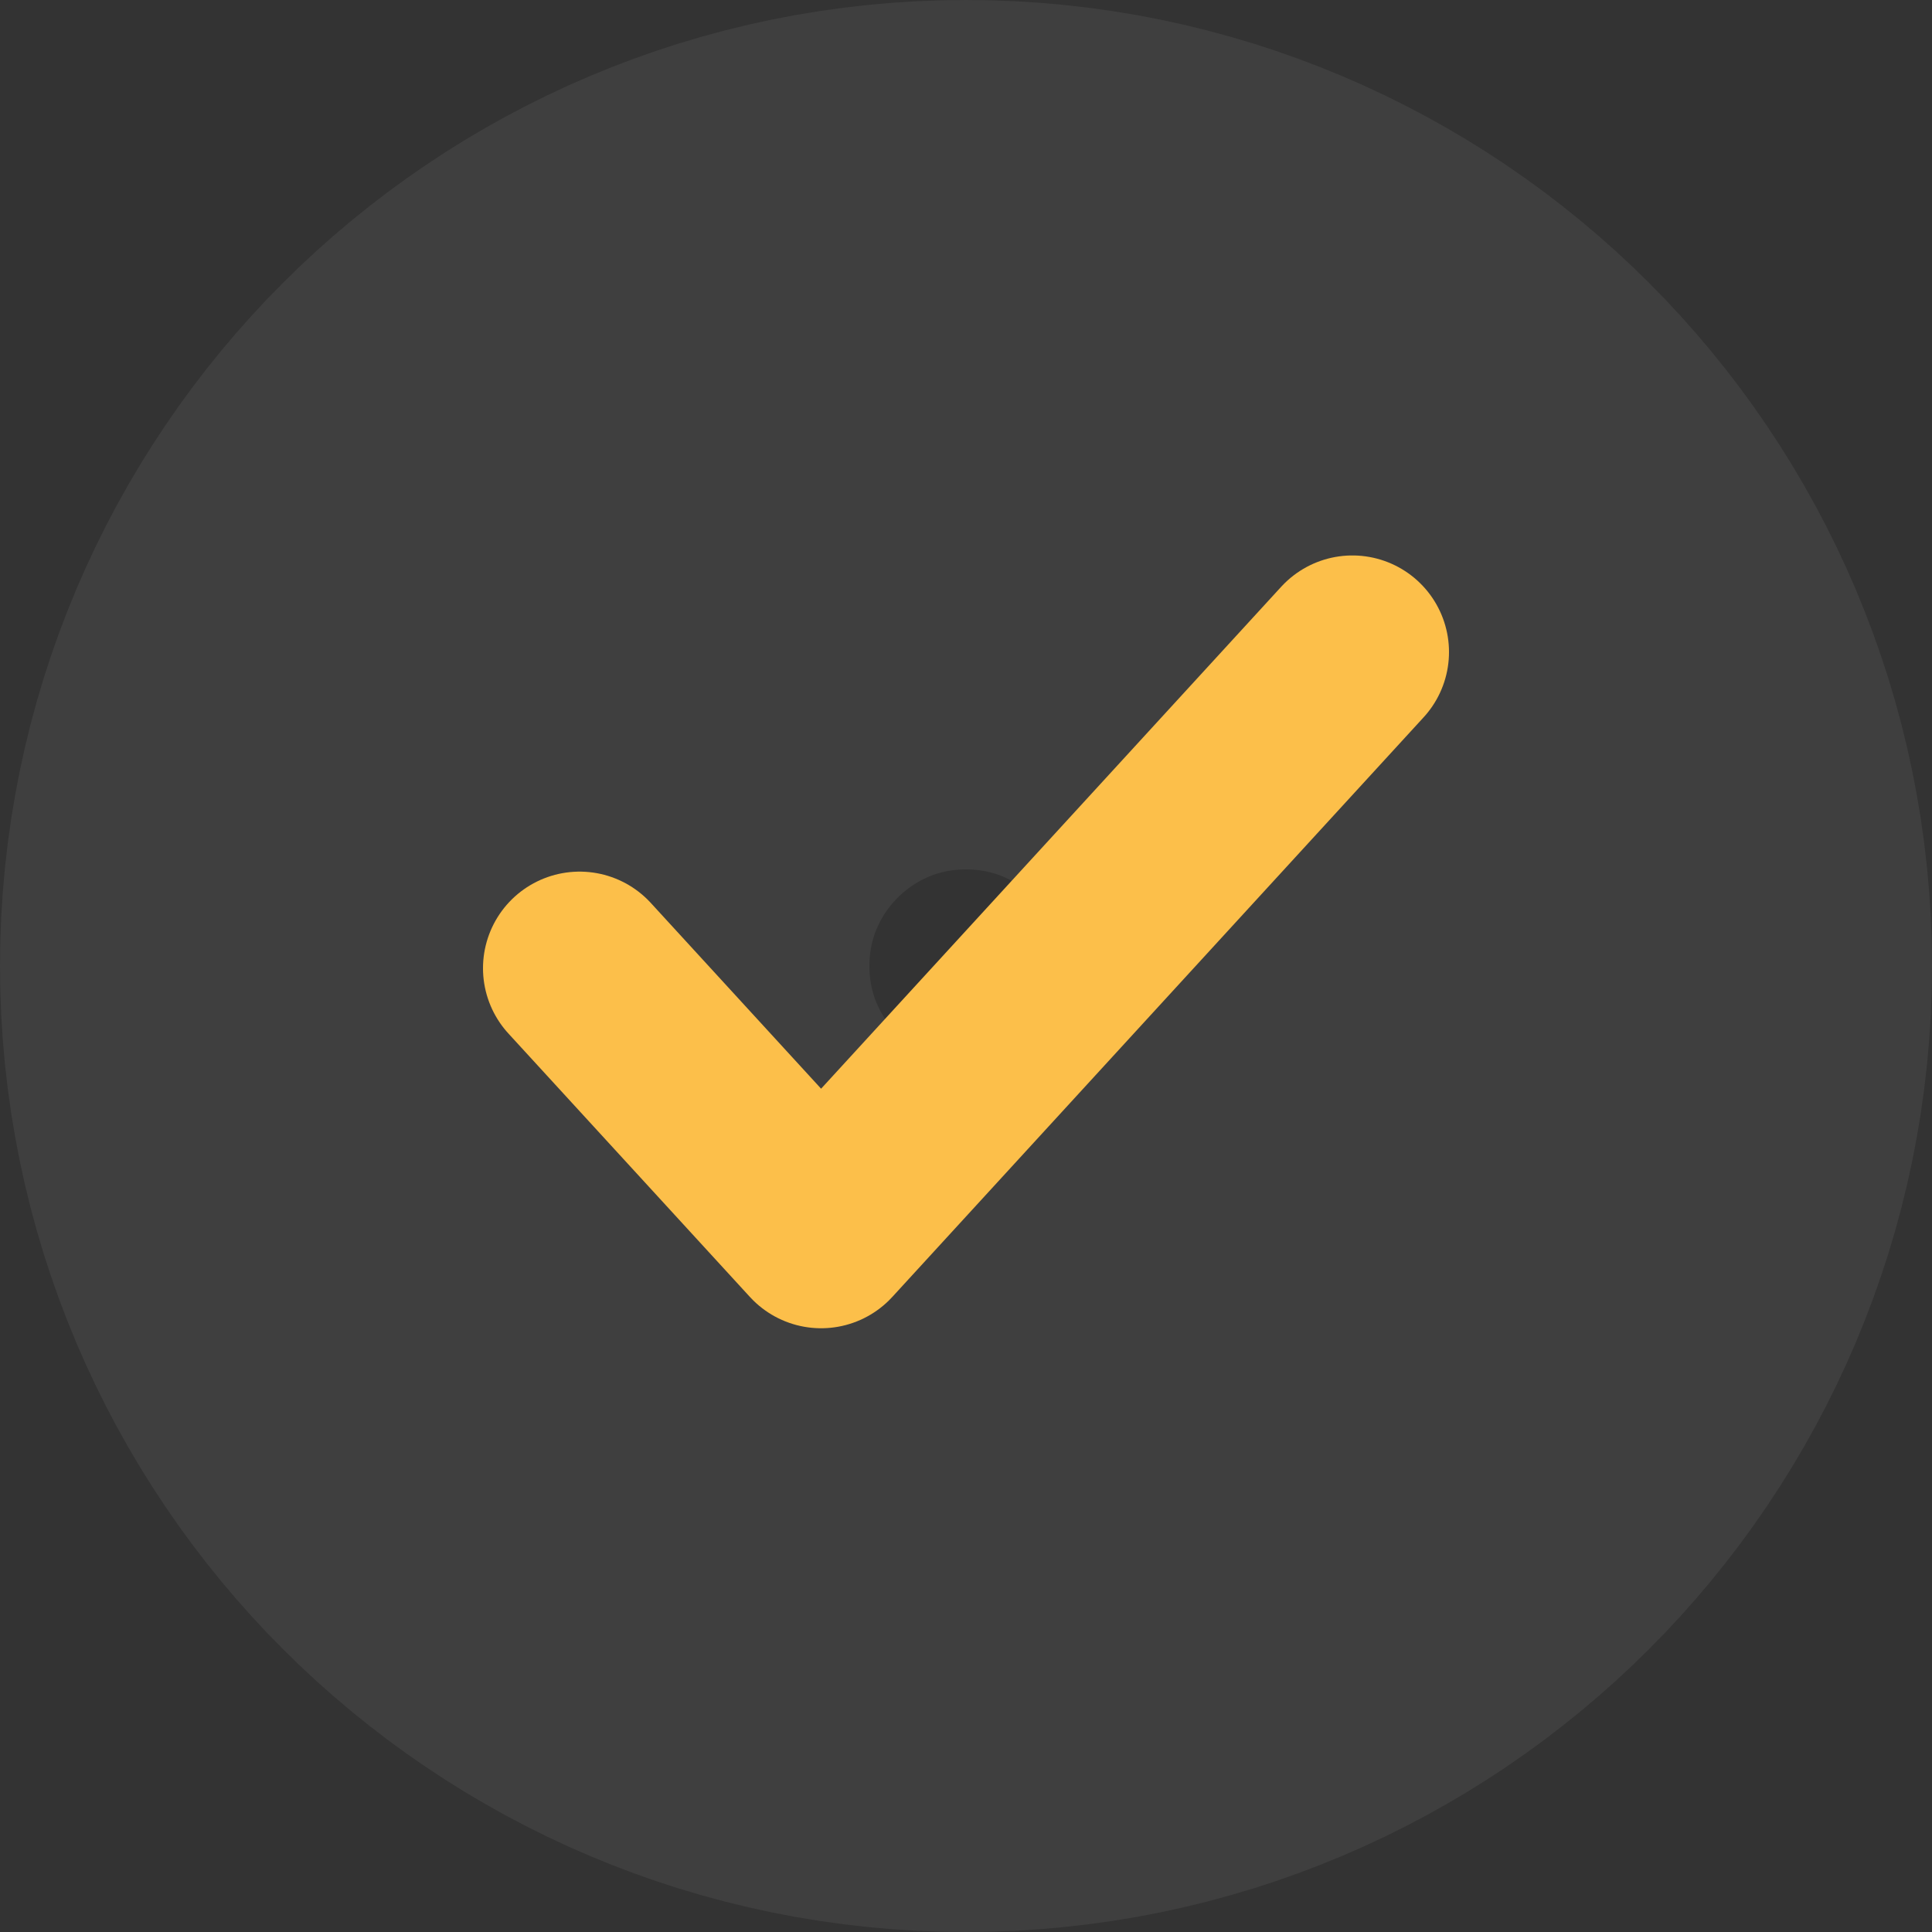
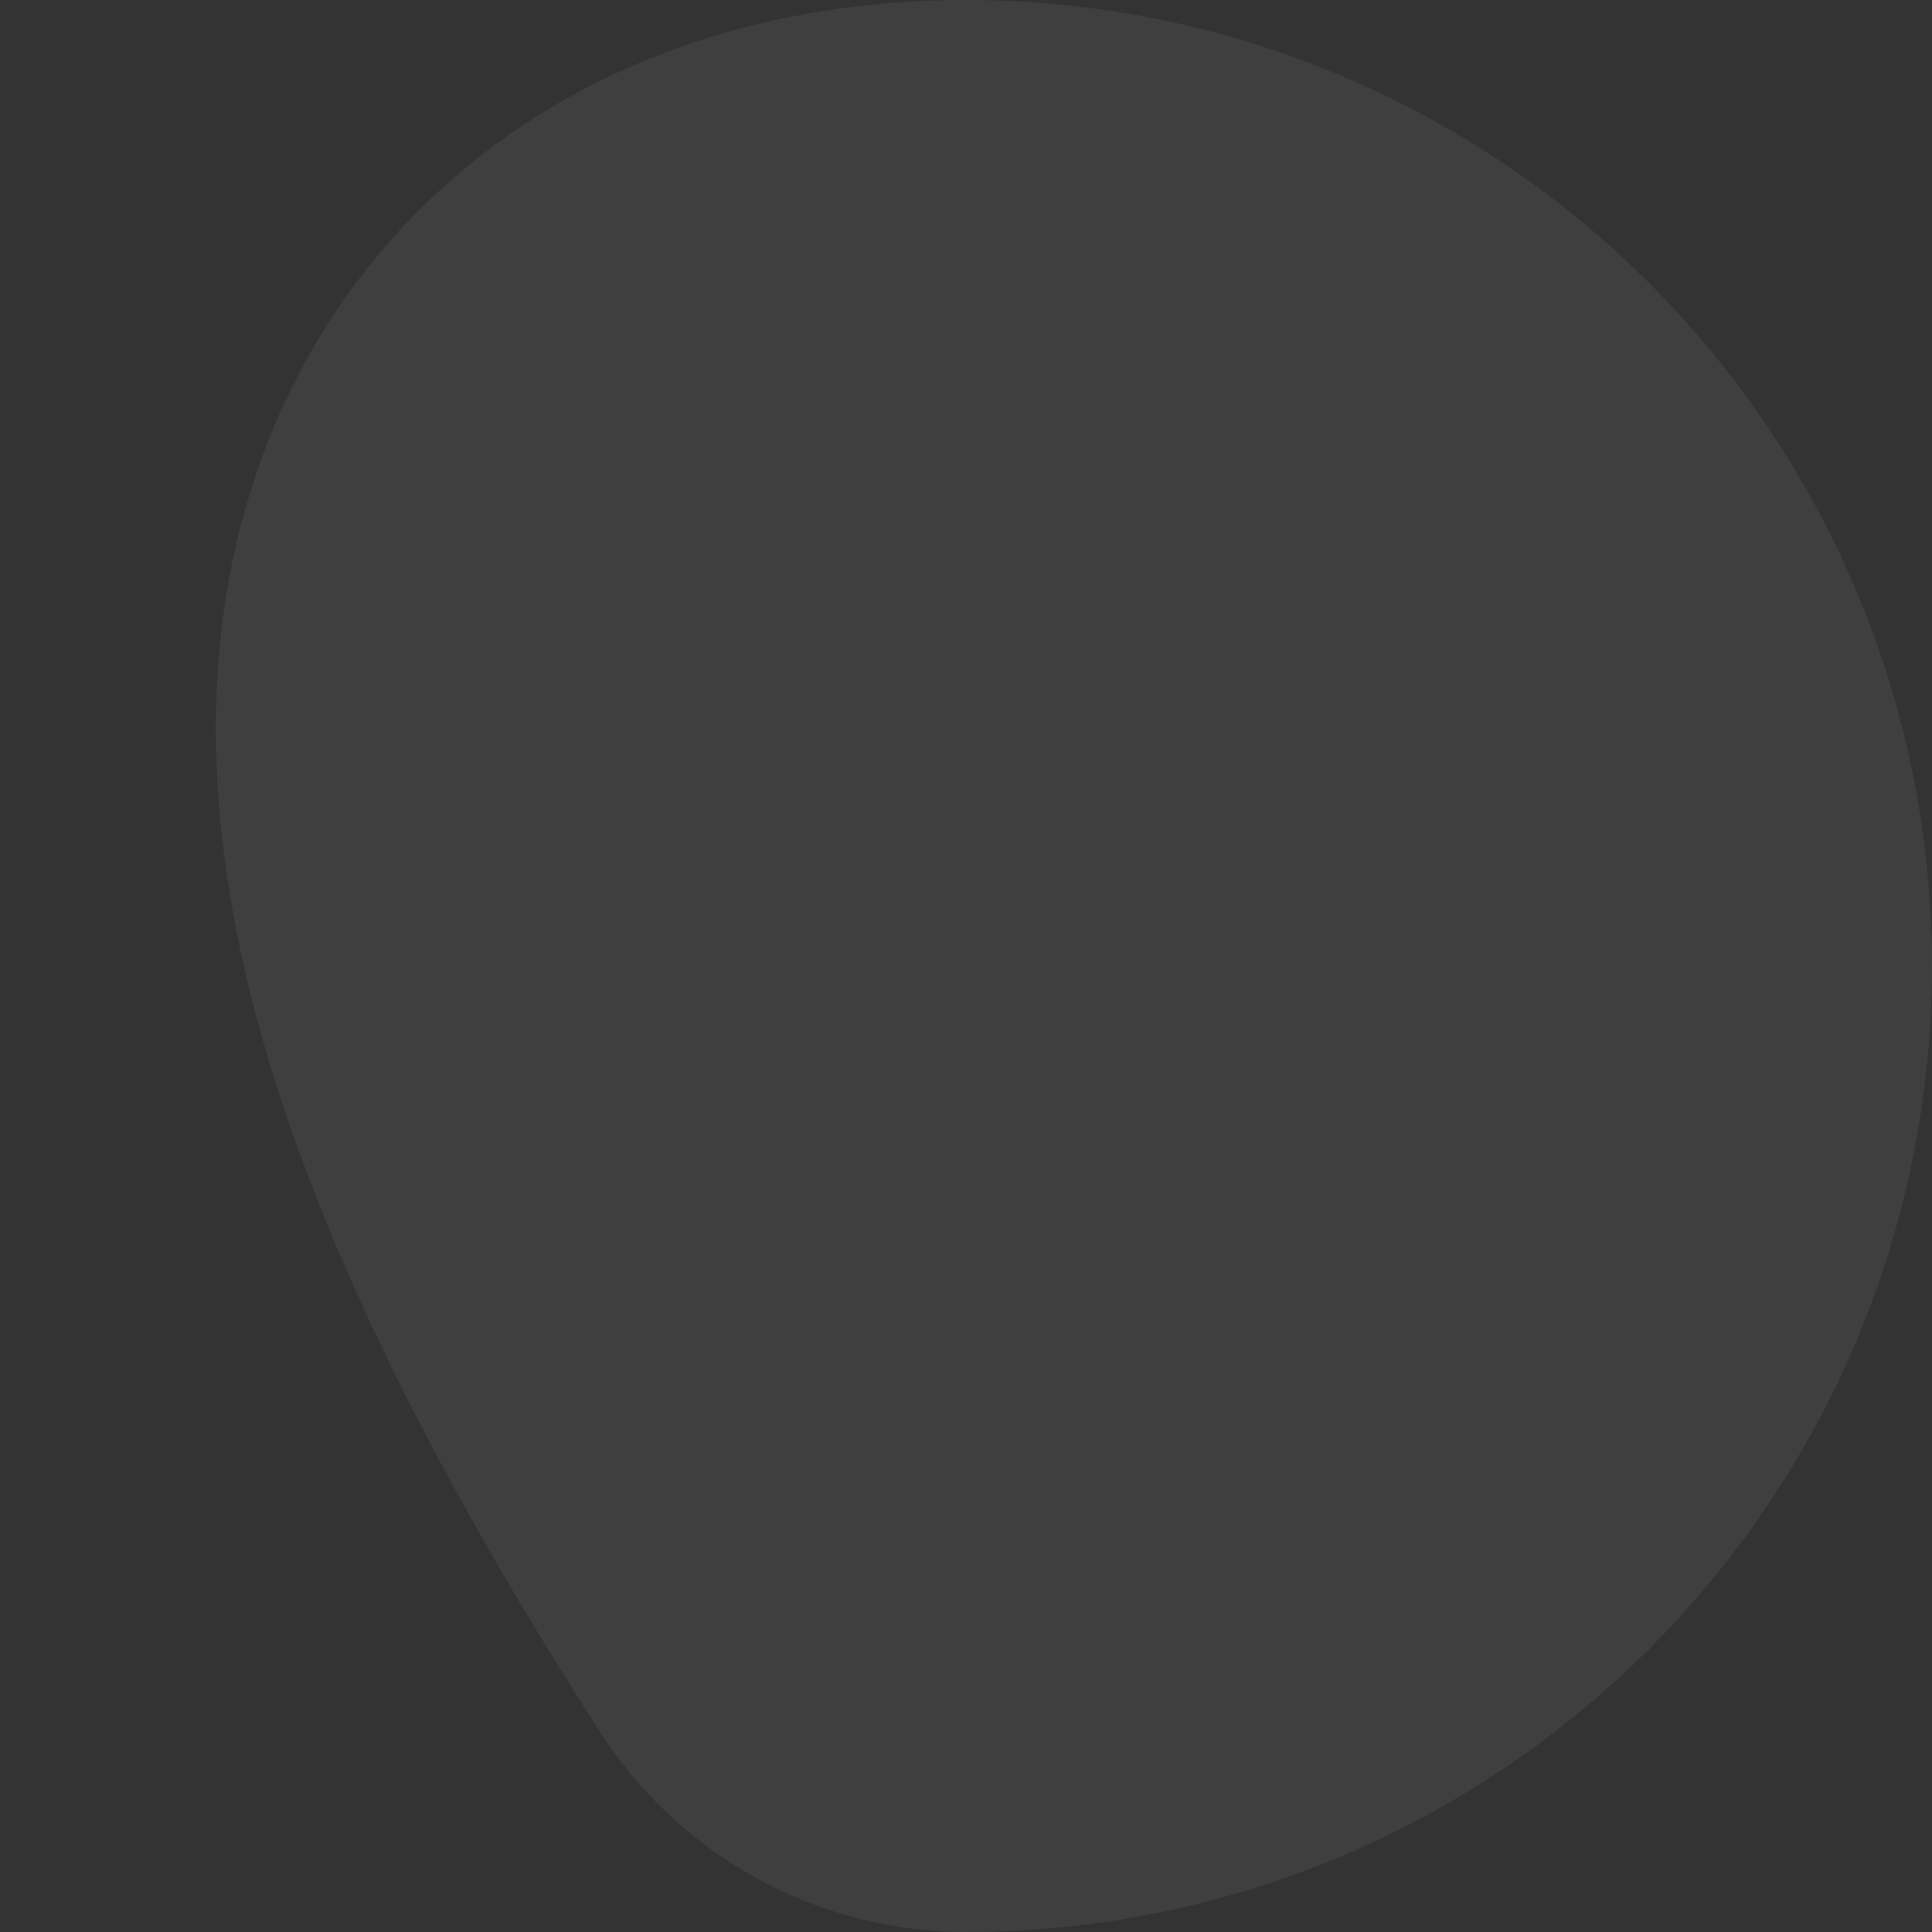
<svg xmlns="http://www.w3.org/2000/svg" width="20" height="20" viewBox="0 0 20 20" fill="none">
  <rect x="0" y="0" width="20" height="20" fill="#333333" stroke="none" />
-   <path d="M15.5 10C15.5 13.038 13.038 15.5 10 15.5C6.962 15.5 4.5 13.038 4.5 10C4.5 6.962 6.962 4.5 10 4.5C13.038 4.5 15.5 6.962 15.5 10Z" stroke="white" stroke-opacity="0.06" stroke-width="9" stroke-linecap="round" stroke-linejoin="round" />
-   <path d="M14 6.75L8.5 12.75L6 10.023" stroke="#FCBF4A" stroke-width="2" stroke-linecap="round" stroke-linejoin="round" />
+   <path d="M15.5 10C15.5 13.038 13.038 15.5 10 15.5C4.5 6.962 6.962 4.5 10 4.5C13.038 4.5 15.5 6.962 15.5 10Z" stroke="white" stroke-opacity="0.06" stroke-width="9" stroke-linecap="round" stroke-linejoin="round" />
</svg>